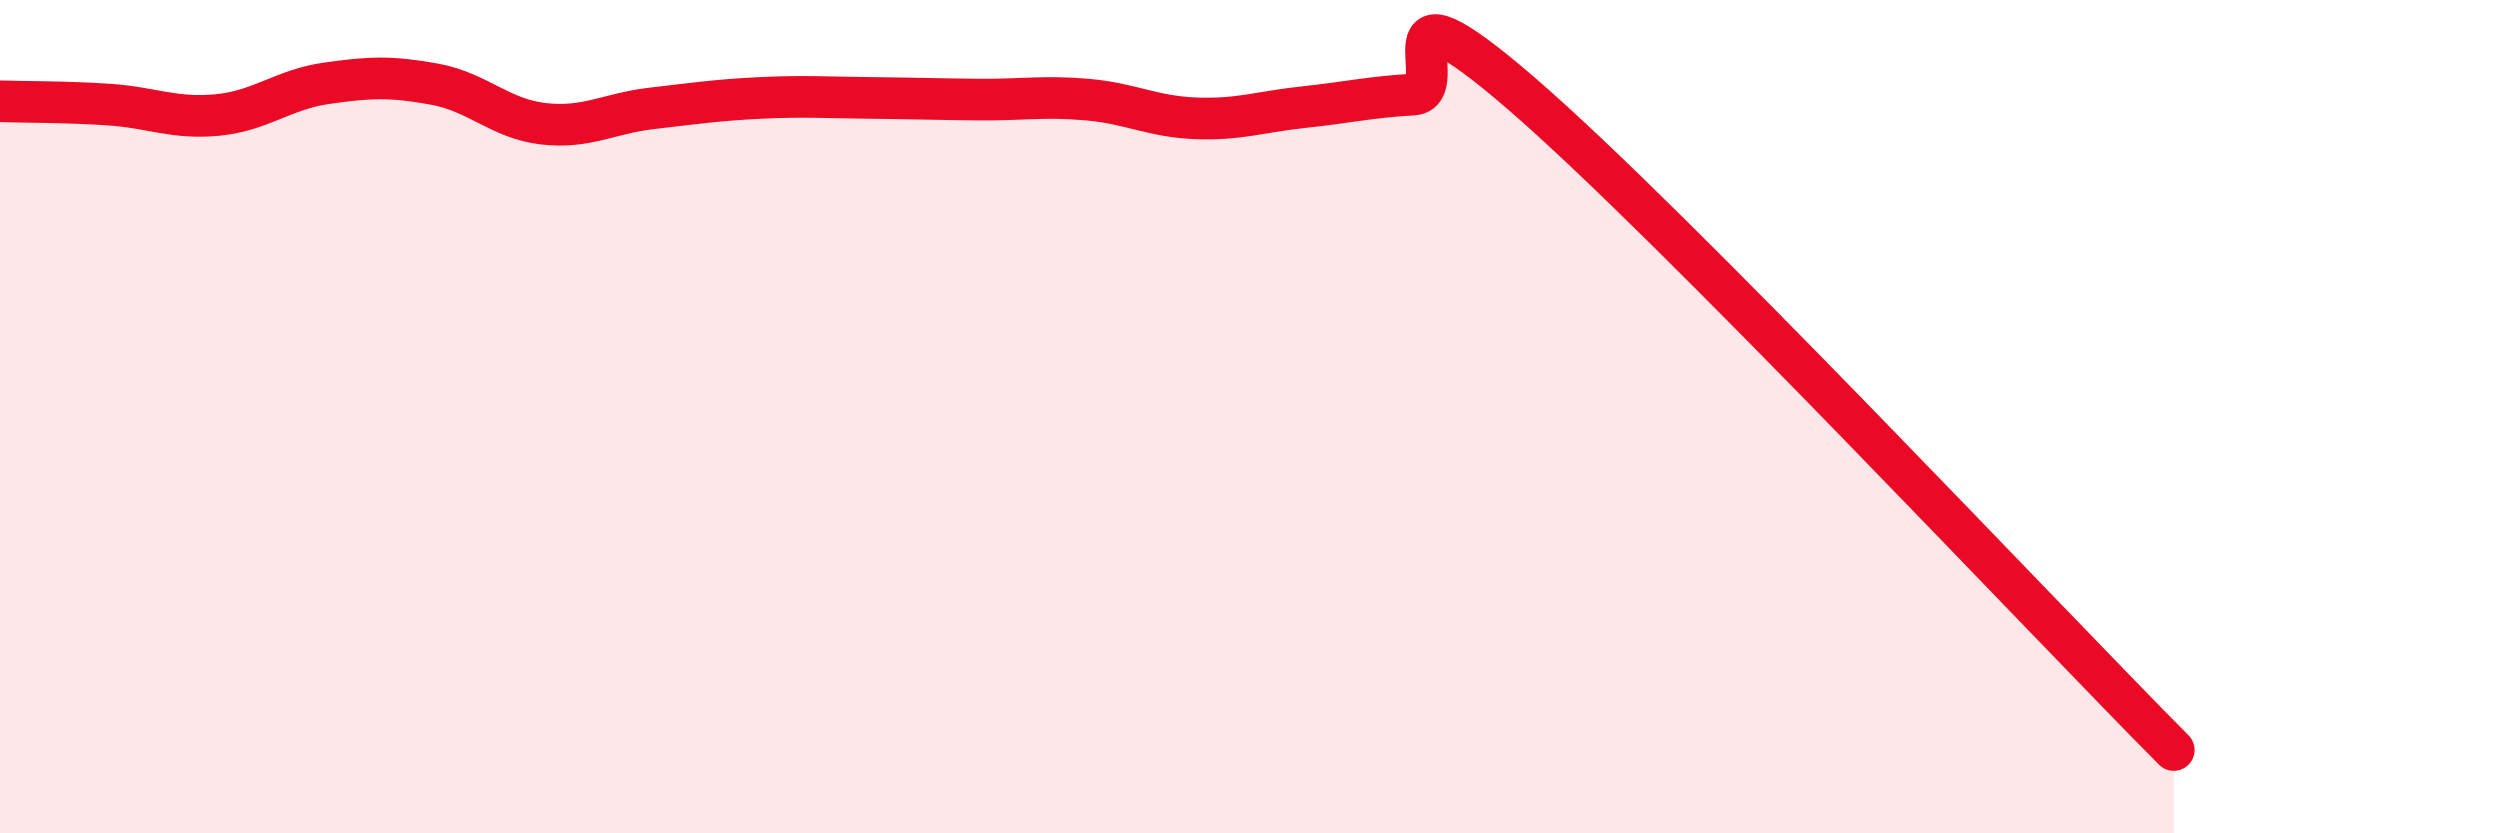
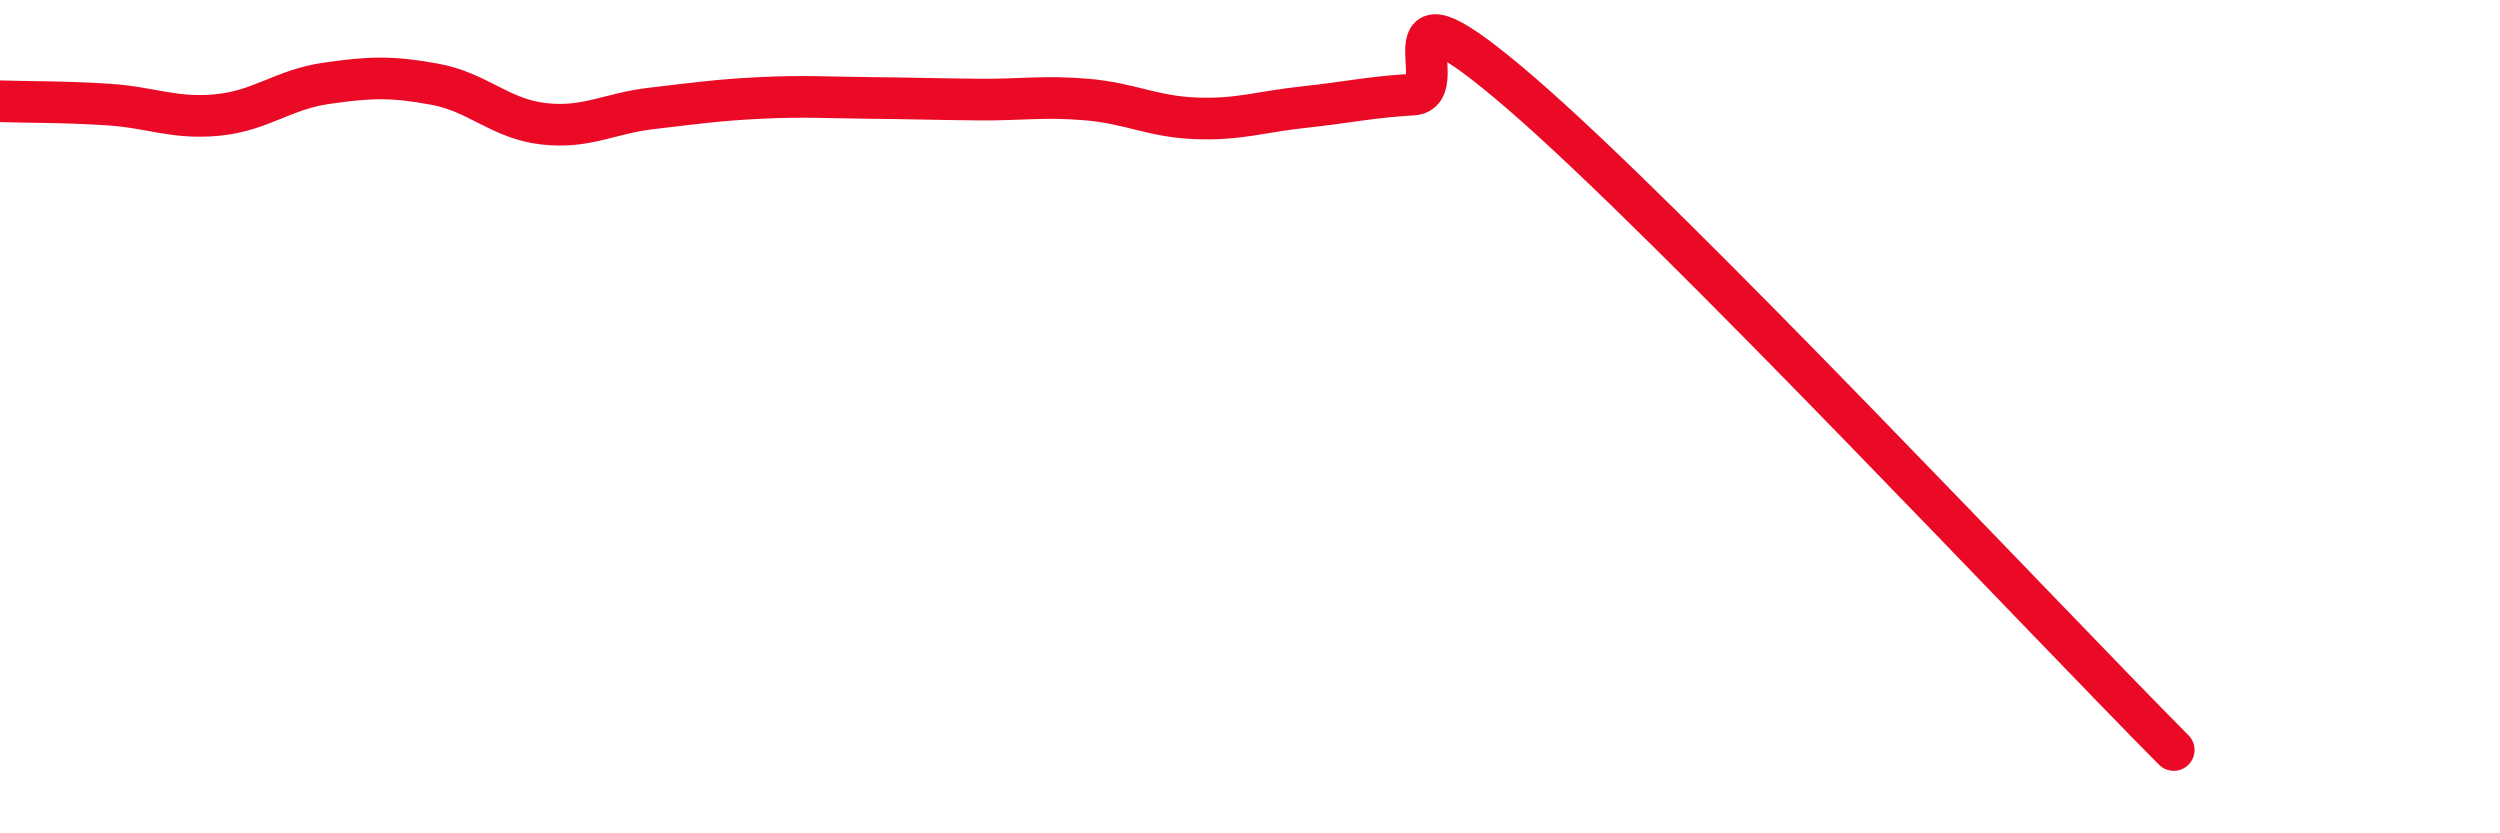
<svg xmlns="http://www.w3.org/2000/svg" width="60" height="20" viewBox="0 0 60 20">
-   <path d="M 0,2.43 C 0.52,2.45 1.57,2.44 2.61,2.51 C 3.65,2.58 4.18,2.86 5.22,2.76 C 6.26,2.66 6.79,2.15 7.83,2 C 8.87,1.85 9.39,1.83 10.43,2.02 C 11.47,2.21 12,2.85 13.04,2.97 C 14.08,3.09 14.61,2.72 15.65,2.6 C 16.69,2.48 17.22,2.4 18.26,2.35 C 19.3,2.3 19.83,2.34 20.87,2.35 C 21.91,2.36 22.44,2.38 23.48,2.39 C 24.52,2.4 25.05,2.3 26.09,2.39 C 27.13,2.48 27.66,2.8 28.7,2.84 C 29.74,2.88 30.26,2.68 31.3,2.57 C 32.34,2.46 32.87,2.33 33.91,2.27 C 34.95,2.21 32.87,-0.9 36.52,2.25 C 40.17,5.4 49.04,14.85 52.17,18L52.17 20L0 20Z" fill="#EB0A25" opacity="0.1" stroke-linecap="round" stroke-linejoin="round" />
  <path d="M 0,2.43 C 0.52,2.45 1.57,2.44 2.61,2.51 C 3.65,2.58 4.18,2.86 5.22,2.76 C 6.26,2.66 6.79,2.15 7.83,2 C 8.87,1.85 9.39,1.83 10.43,2.02 C 11.47,2.21 12,2.85 13.04,2.97 C 14.08,3.09 14.61,2.72 15.65,2.6 C 16.69,2.48 17.22,2.4 18.26,2.35 C 19.3,2.3 19.83,2.34 20.87,2.35 C 21.91,2.36 22.44,2.38 23.48,2.39 C 24.52,2.4 25.05,2.3 26.09,2.39 C 27.13,2.48 27.66,2.8 28.7,2.84 C 29.74,2.88 30.26,2.68 31.3,2.57 C 32.34,2.46 32.87,2.33 33.91,2.27 C 34.95,2.21 32.87,-0.9 36.52,2.25 C 40.17,5.4 49.04,14.85 52.17,18" stroke="#EB0A25" stroke-width="1" fill="none" stroke-linecap="round" stroke-linejoin="round" />
</svg>